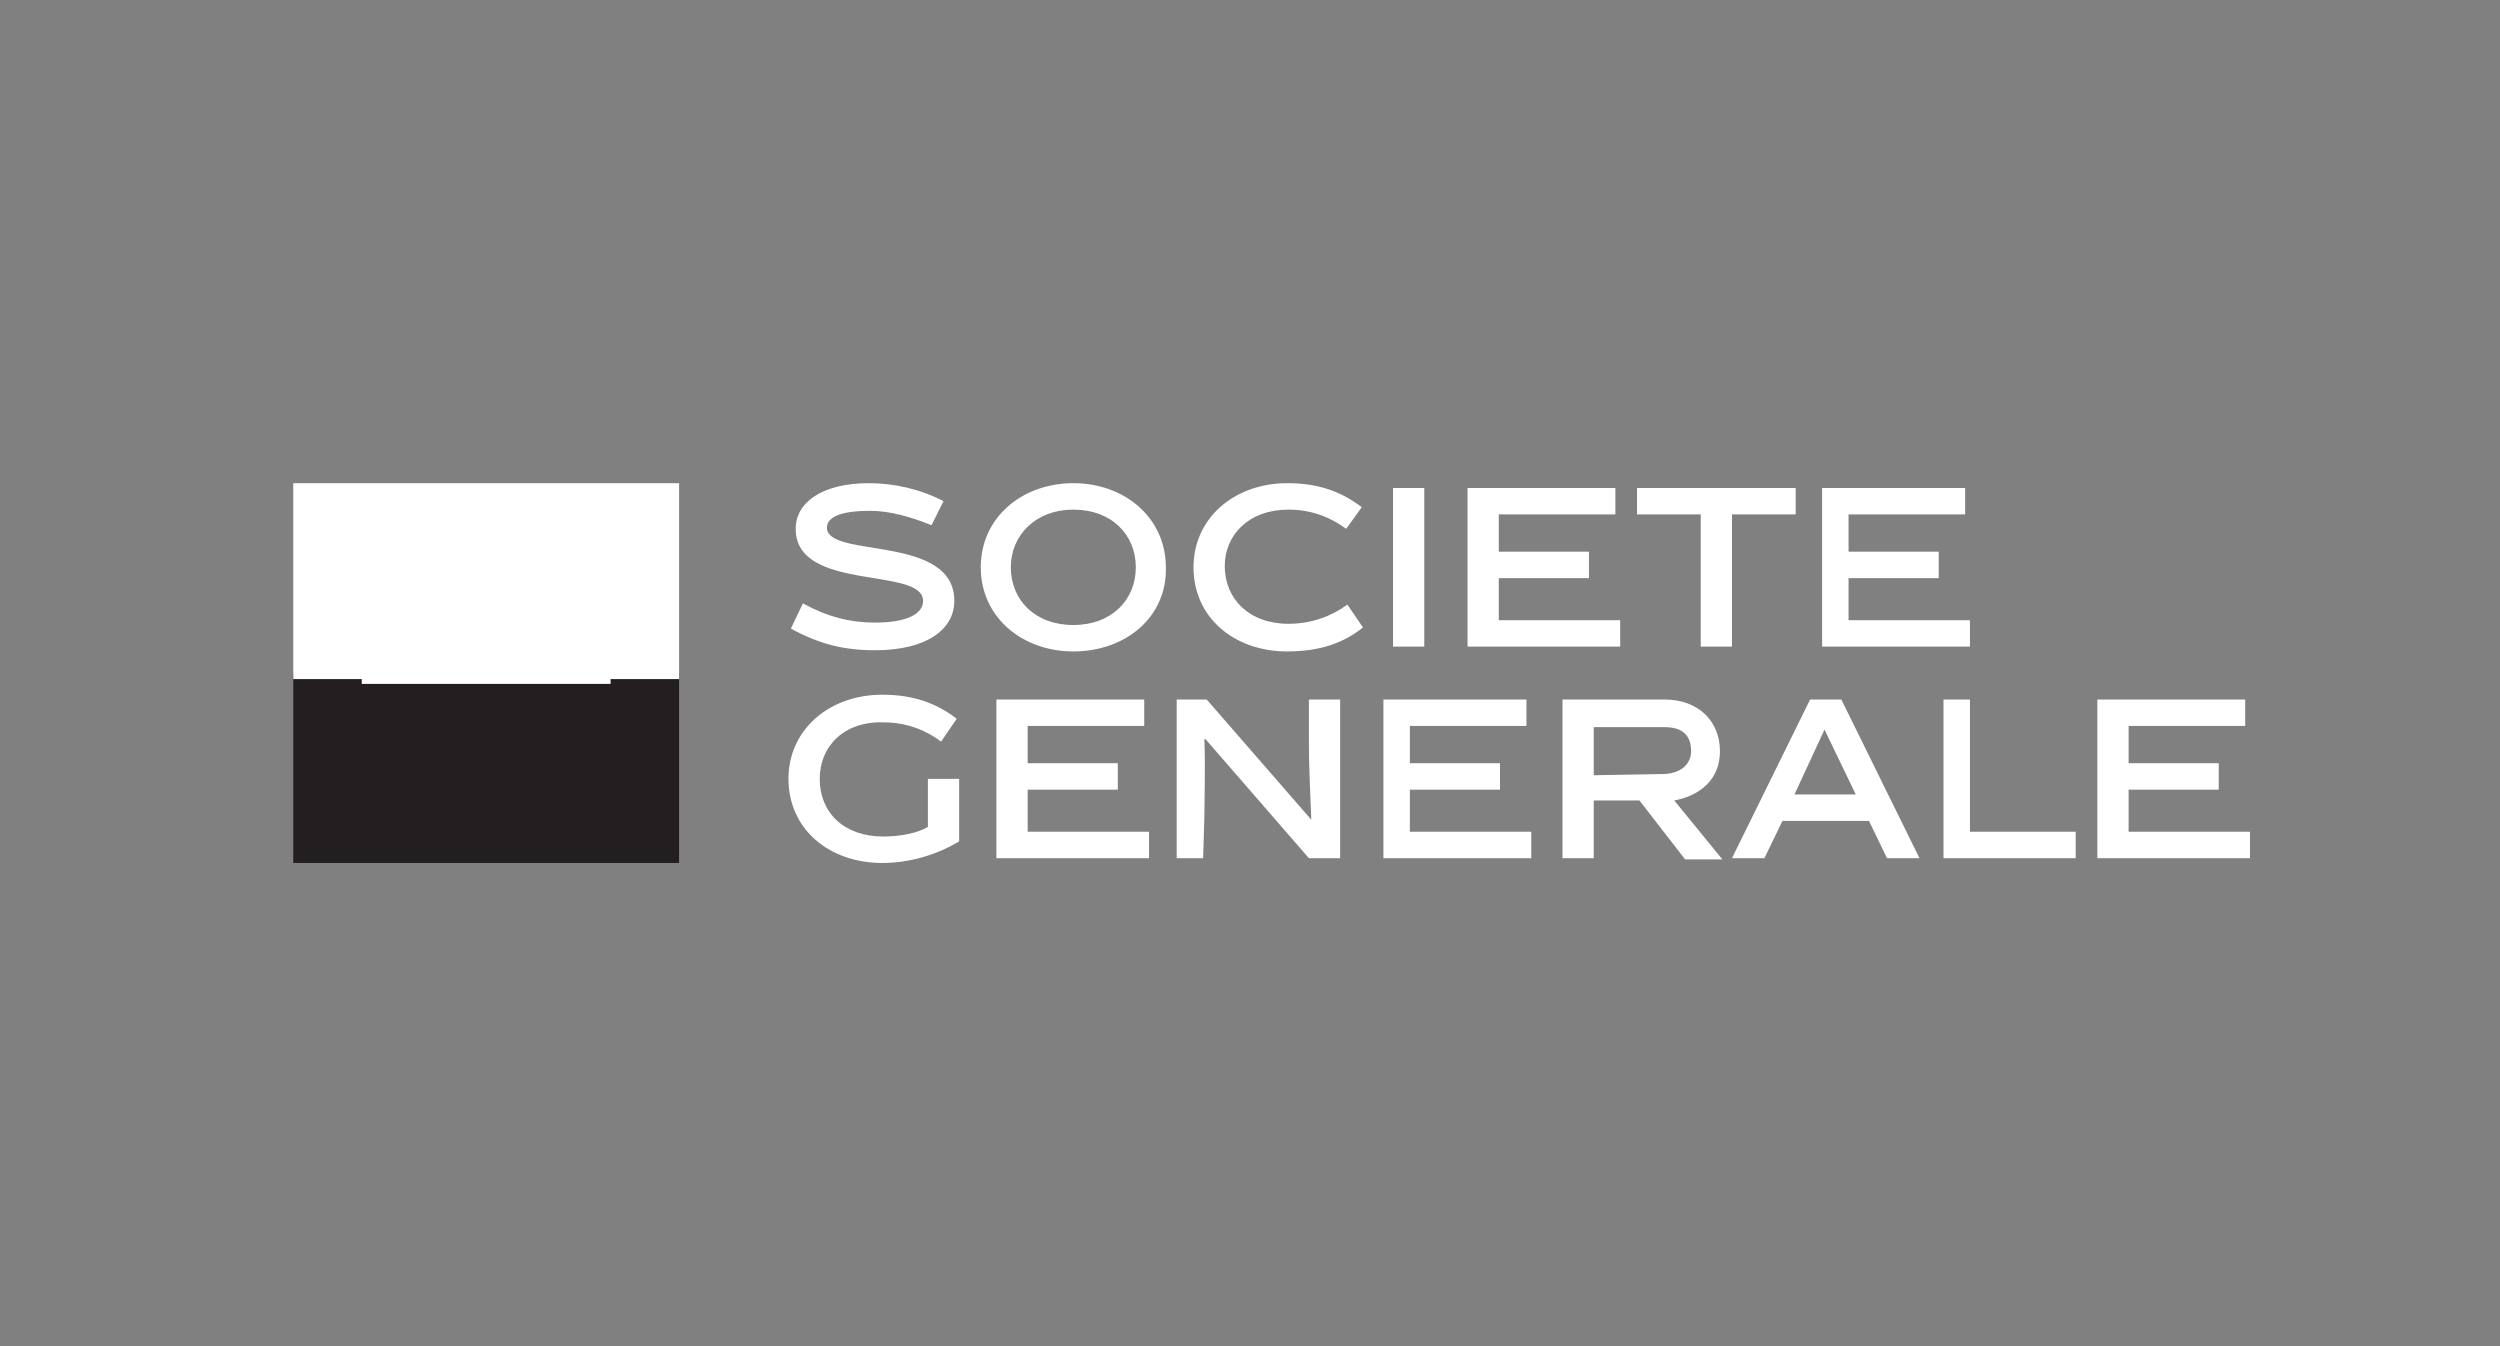
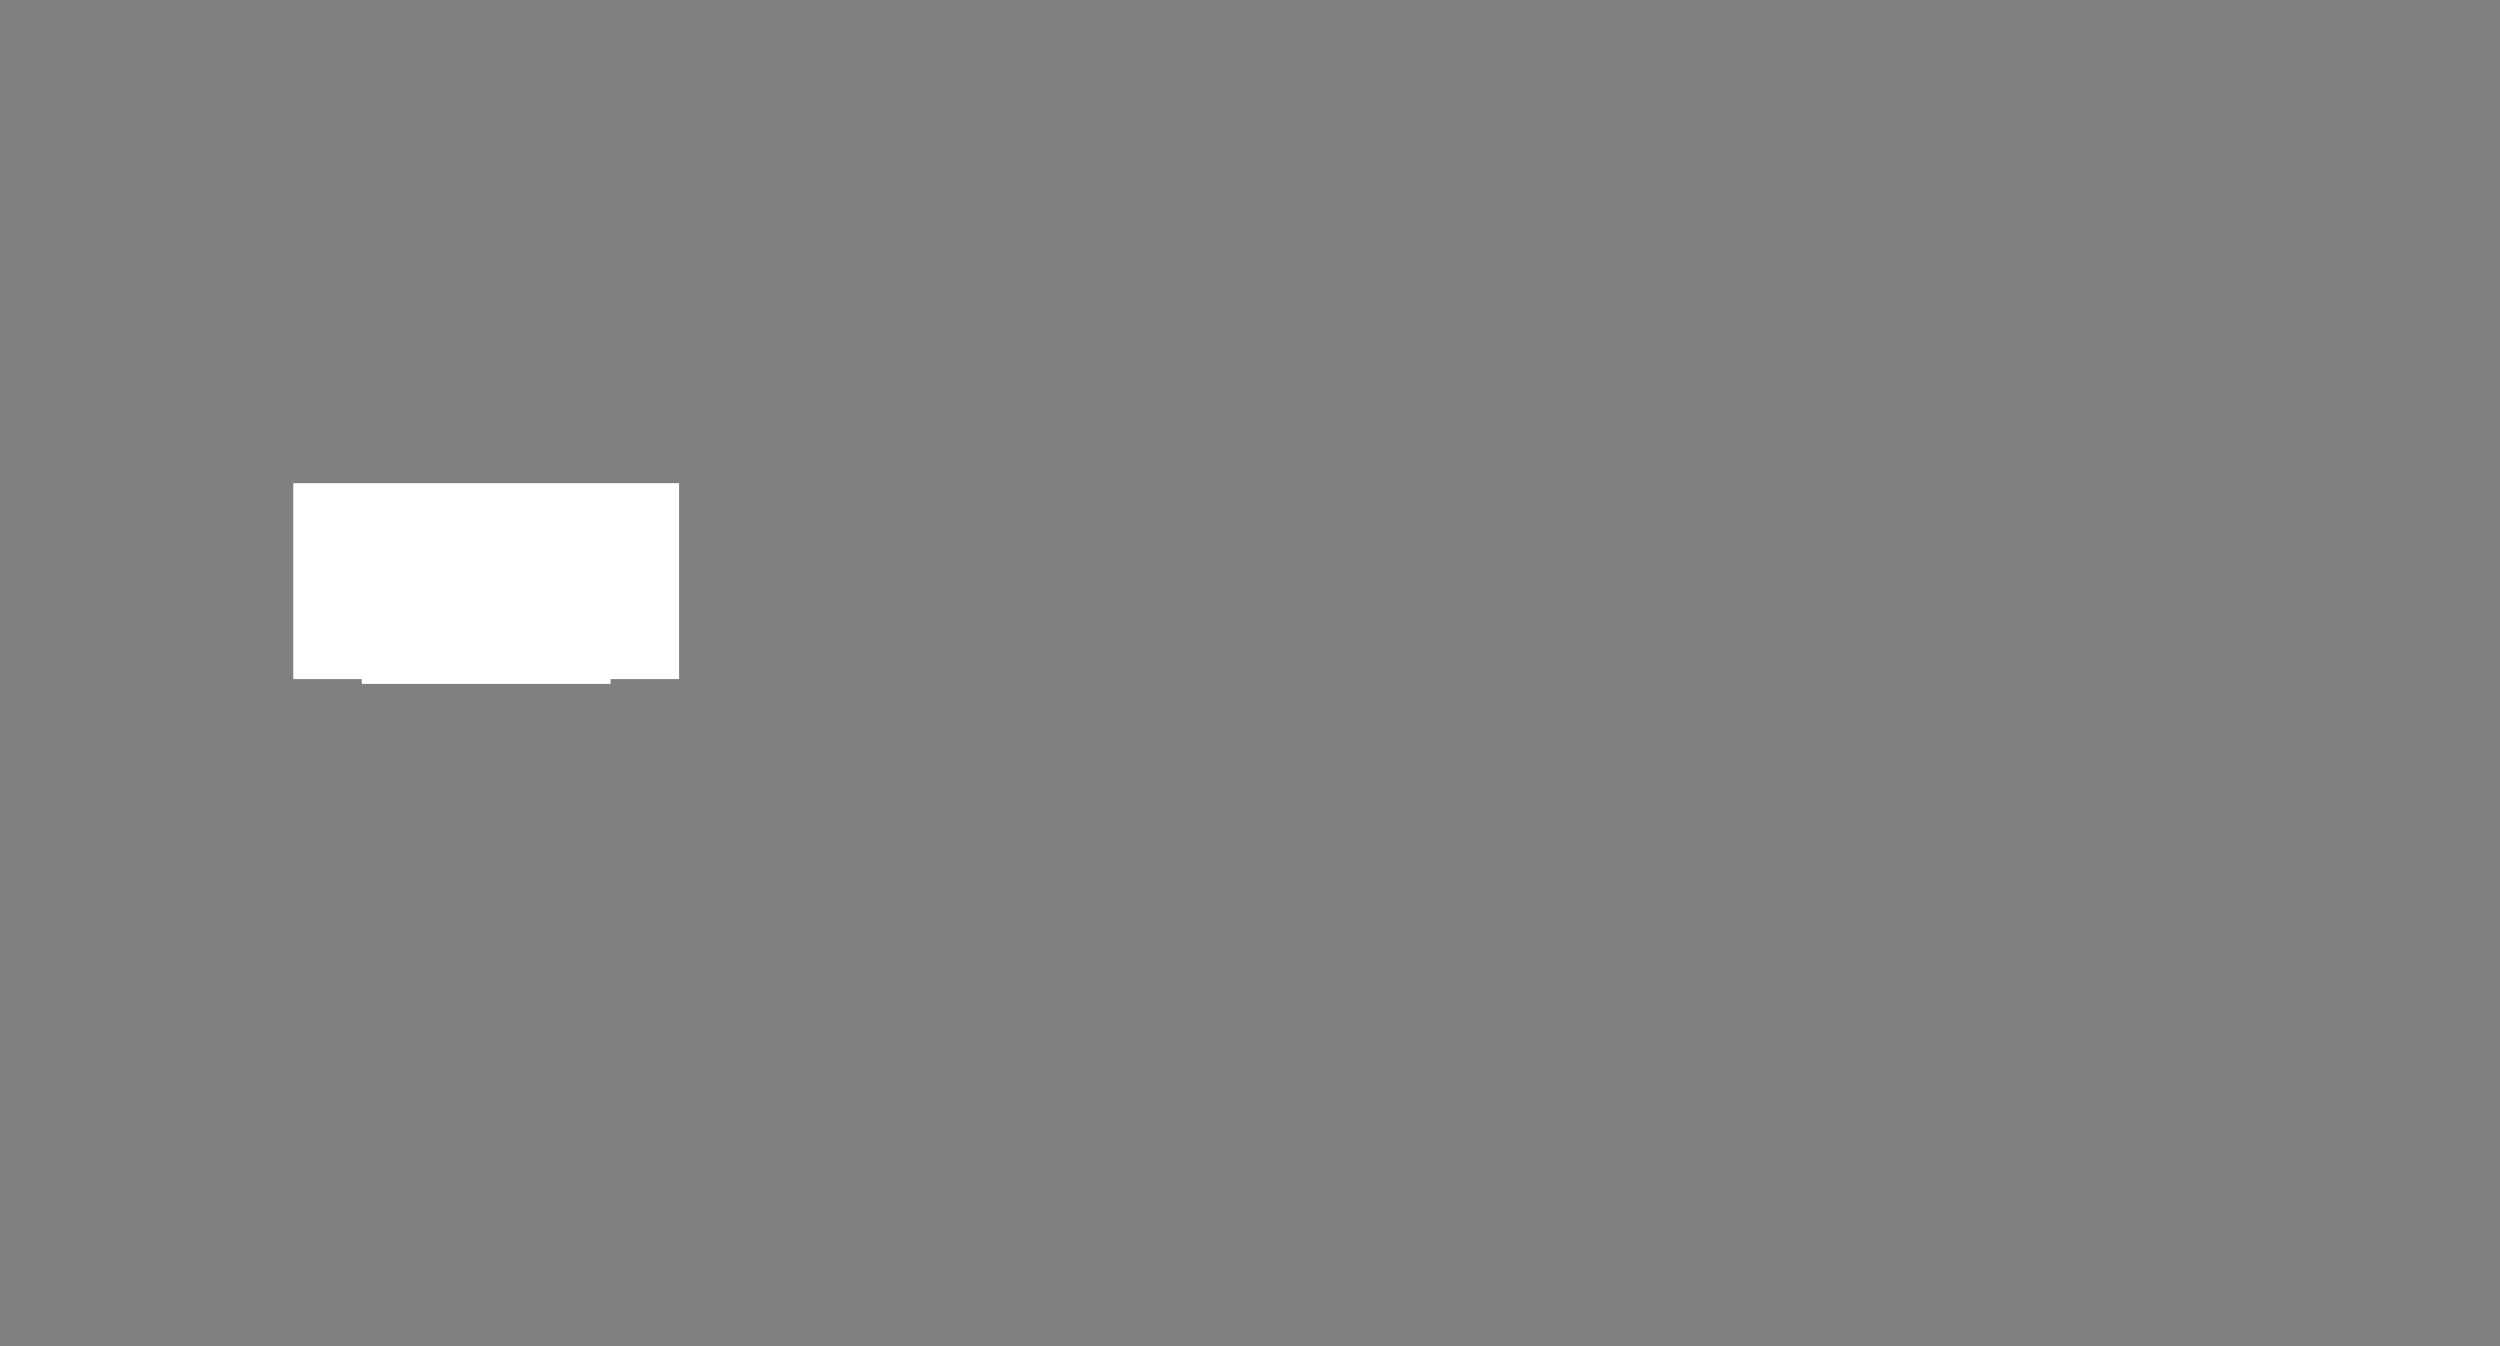
<svg xmlns="http://www.w3.org/2000/svg" version="1.1" id="Layer_1" x="0px" y="0px" viewBox="0 0 208 112" style="enable-background:new 0 0 208 112;" xml:space="preserve">
  <rect x="0" y="0" width="208" height="112" fill="#808080" stroke="none" />
  <style type="text/css">
	.st0{fill:#FFFFFF;}
	.st1{fill:#010101;}
	.st2{fill:#231F20;}
	.st3{fill-rule:evenodd;clip-rule:evenodd;fill:#FFFFFF;}
	.st4{fill:url(#path3382_1_);}
</style>
  <g id="Calque_1-2_4_">
-     <path class="st0" d="M77.5,43.7c-1.7-0.7-3.5-1.2-5.1-1.2c-2.4,0-3.6,0.5-3.6,1.4c0,2.6,10.6,0.5,10.6,6.1c0,2.3-2.2,4.1-6.6,4.1   c-2.6,0-4.6-0.5-7-1.8l1-2.1c2,1.1,3.9,1.6,6,1.6c2.6,0,4-0.7,4-1.8c0-2.9-10.6-0.7-10.6-6c0-2.2,2.2-3.8,6.1-3.8   c2.1,0,4.3,0.5,6.2,1.5L77.5,43.7z M89.3,54.2c-4.2,0-7.7-2.8-7.7-7c0-4.2,3.5-7,7.7-7c4.3,0,7.7,2.9,7.7,7   C97.1,51.4,93.6,54.2,89.3,54.2 M89.3,42.4c-3.1,0-5.2,2.1-5.2,4.8c0,2.7,2,4.8,5.2,4.8s5.2-2.1,5.2-4.8   C94.5,44.5,92.5,42.4,89.3,42.4 M107.1,54.2c-4.4,0-7.8-2.8-7.8-7c0-4.1,3.4-7,7.8-7c2.6,0,4.5,0.7,6.2,2L112,44   c-1.2-0.9-2.8-1.6-4.8-1.6c-3.3,0-5.3,2.1-5.3,4.7c0,2.7,2,4.8,5.3,4.8c2,0,3.7-0.7,4.9-1.6l1.3,1.9   C111.8,53.5,109.8,54.2,107.1,54.2 M115.9,40.6h2.6v13.2h-2.6L115.9,40.6z M122.1,53.8V40.6h12.3v2.2h-9.7v3.1h7.5v2.2h-7.5v3.5   h10.1v2.2L122.1,53.8z M144.1,42.8v11h-2.6v-11h-5.3v-2.2h13.2v2.2H144.1z M151.6,53.8V40.6h11.9v2.2h-9.7v3.1h7.5v2.2h-7.5v3.5   h10.1v2.2L151.6,53.8z M73.5,69.6c1.4,0,2.9-0.3,3.7-0.8v-4h2.6v5.2c-1.8,1.1-4.1,1.8-6.4,1.8c-4.4,0-7.8-2.8-7.8-7   c0-4.1,3.4-7,7.8-7c2.6,0,4.5,0.7,6.2,2l-1.3,1.9c-1.2-0.9-2.8-1.6-4.8-1.6c-3.3-0.1-5.3,2-5.3,4.7C68.2,67.6,70.2,69.6,73.5,69.6    M82.9,71.4V58.2h12.3v2.2h-9.7v3.1H93v2.2h-7.5v3.5h10.1v2.2L82.9,71.4z M100.1,71.4h-2.2V58.2h2.5l8.7,10   c-0.1-2.5-0.2-4.5-0.2-6.5v-3.5h2.6v13.2h-2.6l-8.6-9.9l-0.1,0c0.1,2,0,5.5,0,6.6L100.1,71.4L100.1,71.4z M115.1,71.4V58.2h11.9   v2.2h-9.7v3.1h7.5v2.2h-7.5v3.5h10.1v2.2L115.1,71.4z M136.4,66.6h-3.8v4.8H130V58.2h8.5c2.8,0,4.6,1.8,4.6,4.3   c0,2.4-1.7,3.7-3.8,4.1l4,4.9h-3.1L136.4,66.6z M138.3,64.4c1.5,0,2.4-0.8,2.4-1.9c0-1.3-0.7-2-2.2-2h-5.9v4L138.3,64.4z    M148.3,68.3l-1.5,3.1h-2.7l6.5-13.2h2.6l6.5,13.2H157l-1.5-3.1H148.3z M149.3,66.1h5.1l-2.6-5.4L149.3,66.1L149.3,66.1z    M161.7,71.4V58.2h2.2v11h8.8v2.2L161.7,71.4z M174.5,71.4V58.2h12.3v2.2h-9.7v3.1h7.5v2.2h-7.5v3.5h10.1v2.2L174.5,71.4z" />
-     <path class="st2" d="M24.4,56h32.1v15.8H24.4V56z" />
    <polygon class="st0" points="56.5,40.2 24.4,40.2 24.4,56.5 30.1,56.5 30.1,56.9 50.8,56.9 50.8,56.5 56.5,56.5  " />
  </g>
</svg>